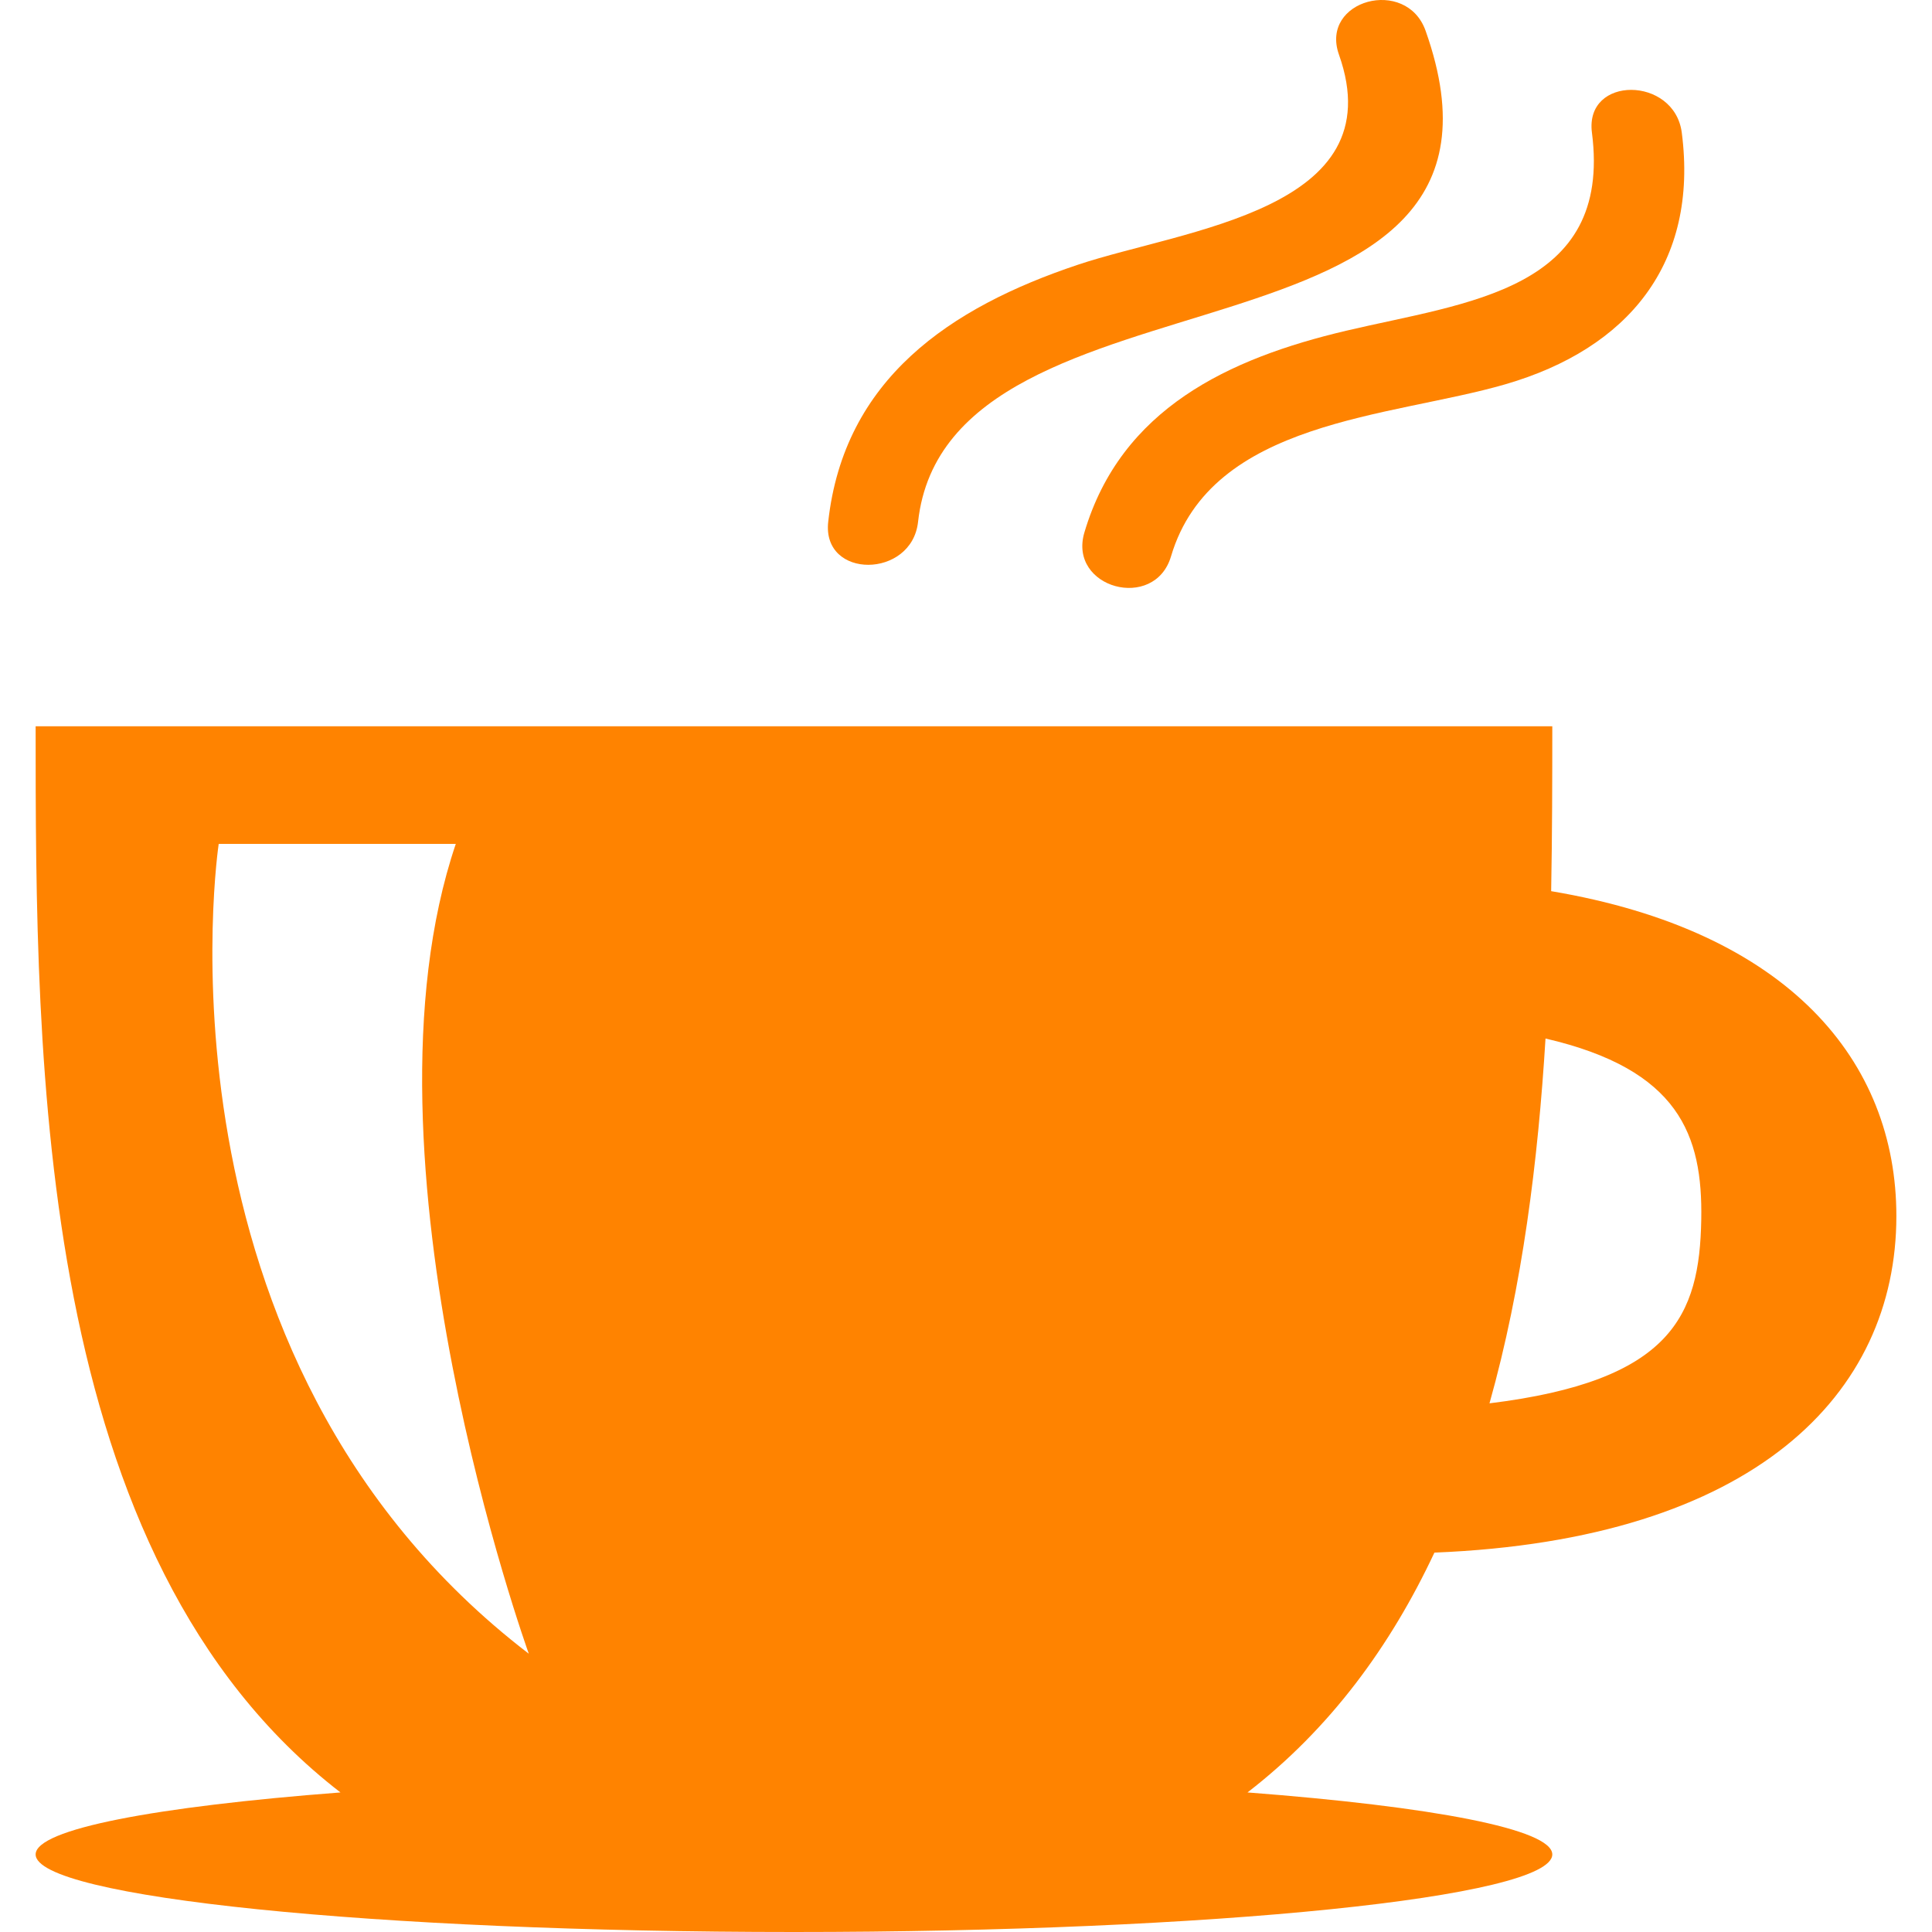
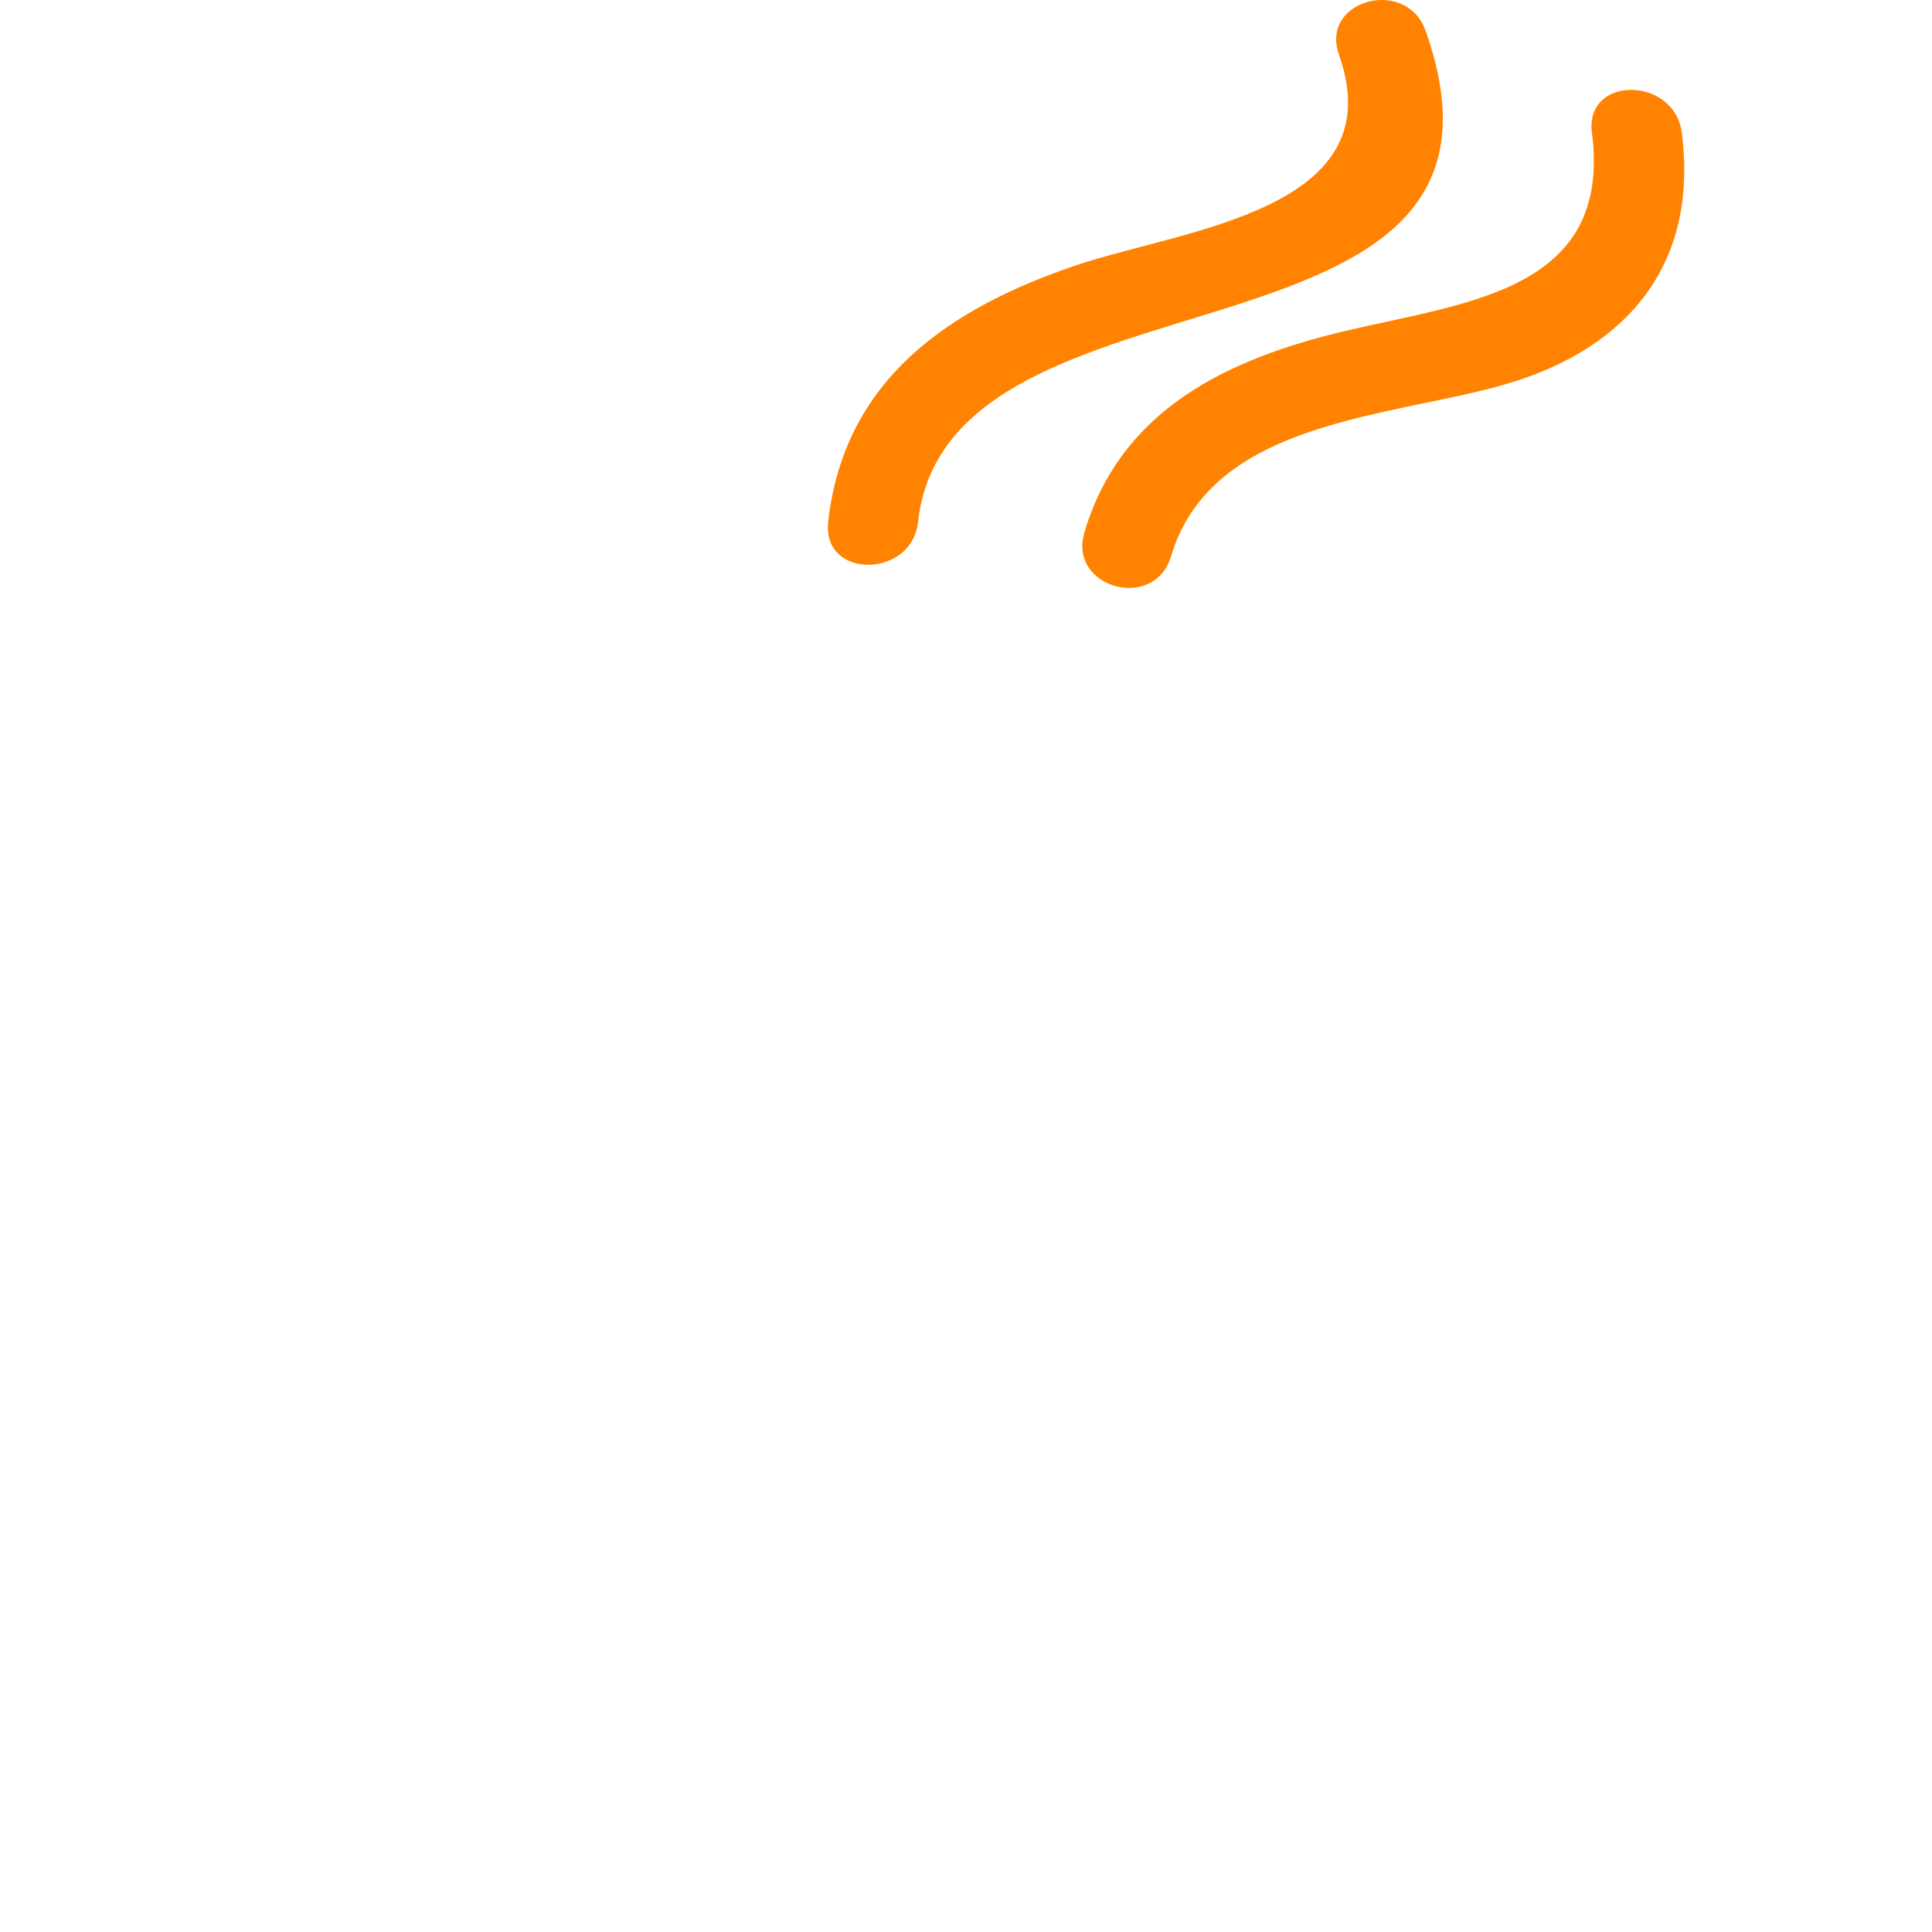
<svg xmlns="http://www.w3.org/2000/svg" id="Capa_1" x="0px" y="0px" width="512px" height="512px" viewBox="0 0 49.284 49.284" style="enable-background:new 0 0 49.284 49.284;" xml:space="preserve">
  <g>
    <g>
-       <path d="M36.591,39.606c8.158-0.328,11.784-4.041,11.784-8.585c0-3.947-2.739-7.268-8.806-8.288 c0.027-1.468,0.029-2.884,0.029-4.206H0.909c0,8.644,0.01,21.2,7.776,27.197c-4.713,0.361-7.776,0.935-7.776,1.581 c0,1.094,8.661,1.979,19.345,1.979s19.344-0.885,19.344-1.979c0-0.646-3.063-1.221-7.775-1.581 C33.931,44.097,35.472,41.991,36.591,39.606z M39.425,26.492c3.404,0.789,4.012,2.458,3.973,4.619 c-0.043,2.454-0.754,4.115-5.402,4.687C38.837,32.811,39.235,29.604,39.425,26.492z M5.579,21.527h6.048 c-2.711,8,1.863,20.658,1.862,20.658C3.601,34.606,5.579,21.527,5.579,21.527z" fill="#ff8300" />
      <path d="M23.419,13.313c0.769-6.968,16.153-3.482,12.947-12.528c-0.49-1.383-2.705-0.787-2.21,0.609 C35.562,5.36,30.22,5.843,27.5,6.752c-3.267,1.092-5.971,2.918-6.373,6.561C20.965,14.781,23.259,14.765,23.419,13.313z" fill="#ff8300" />
      <path d="M34.339,8.437c-3,0.707-5.742,1.992-6.677,5.146c-0.421,1.421,1.791,2.023,2.21,0.609 c1.032-3.483,5.607-3.541,8.528-4.389c3.137-0.911,4.932-3.084,4.501-6.42c-0.188-1.445-2.48-1.463-2.292,0 C41.13,7.417,37.418,7.71,34.339,8.437z" fill="#ff8300" />
    </g>
  </g>
  <g> </g>
  <g> </g>
  <g> </g>
  <g> </g>
  <g> </g>
  <g> </g>
  <g> </g>
  <g> </g>
  <g> </g>
  <g> </g>
  <g> </g>
  <g> </g>
  <g> </g>
  <g> </g>
  <g> </g>
</svg>